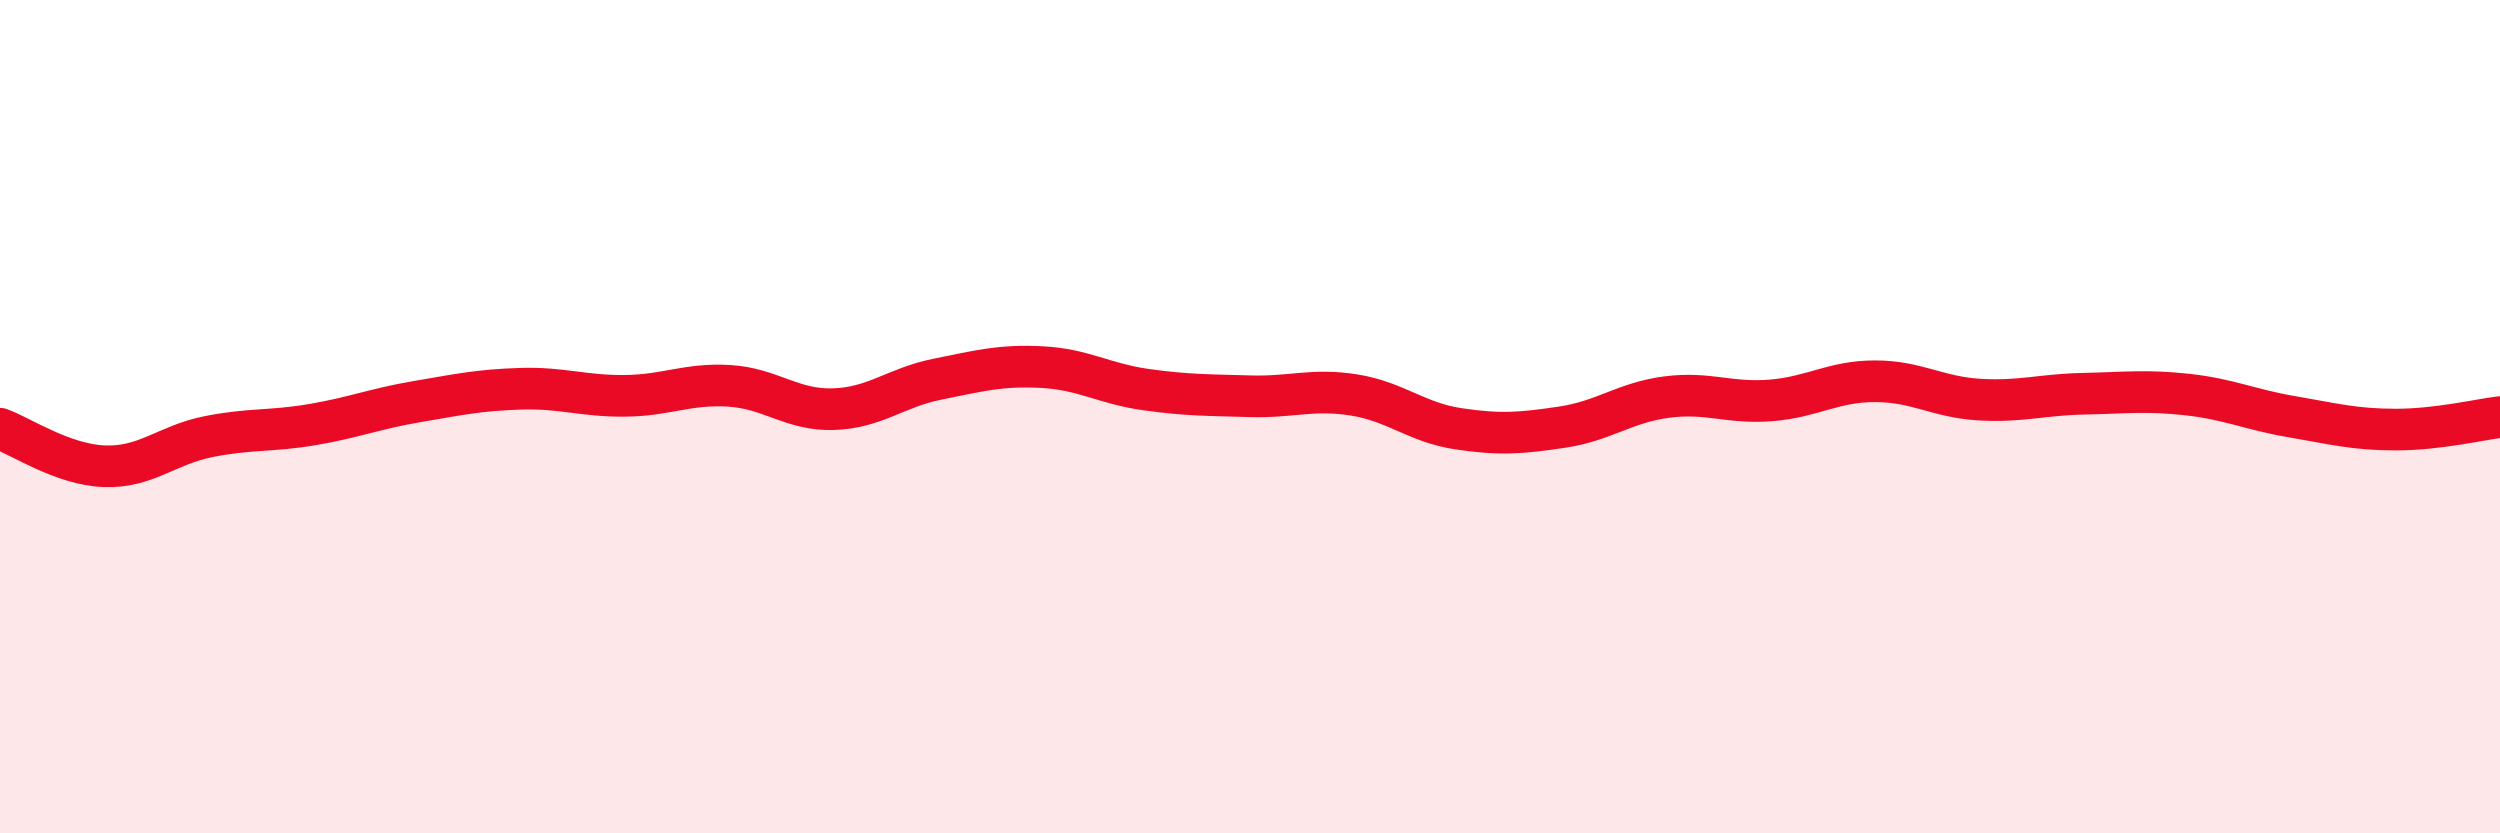
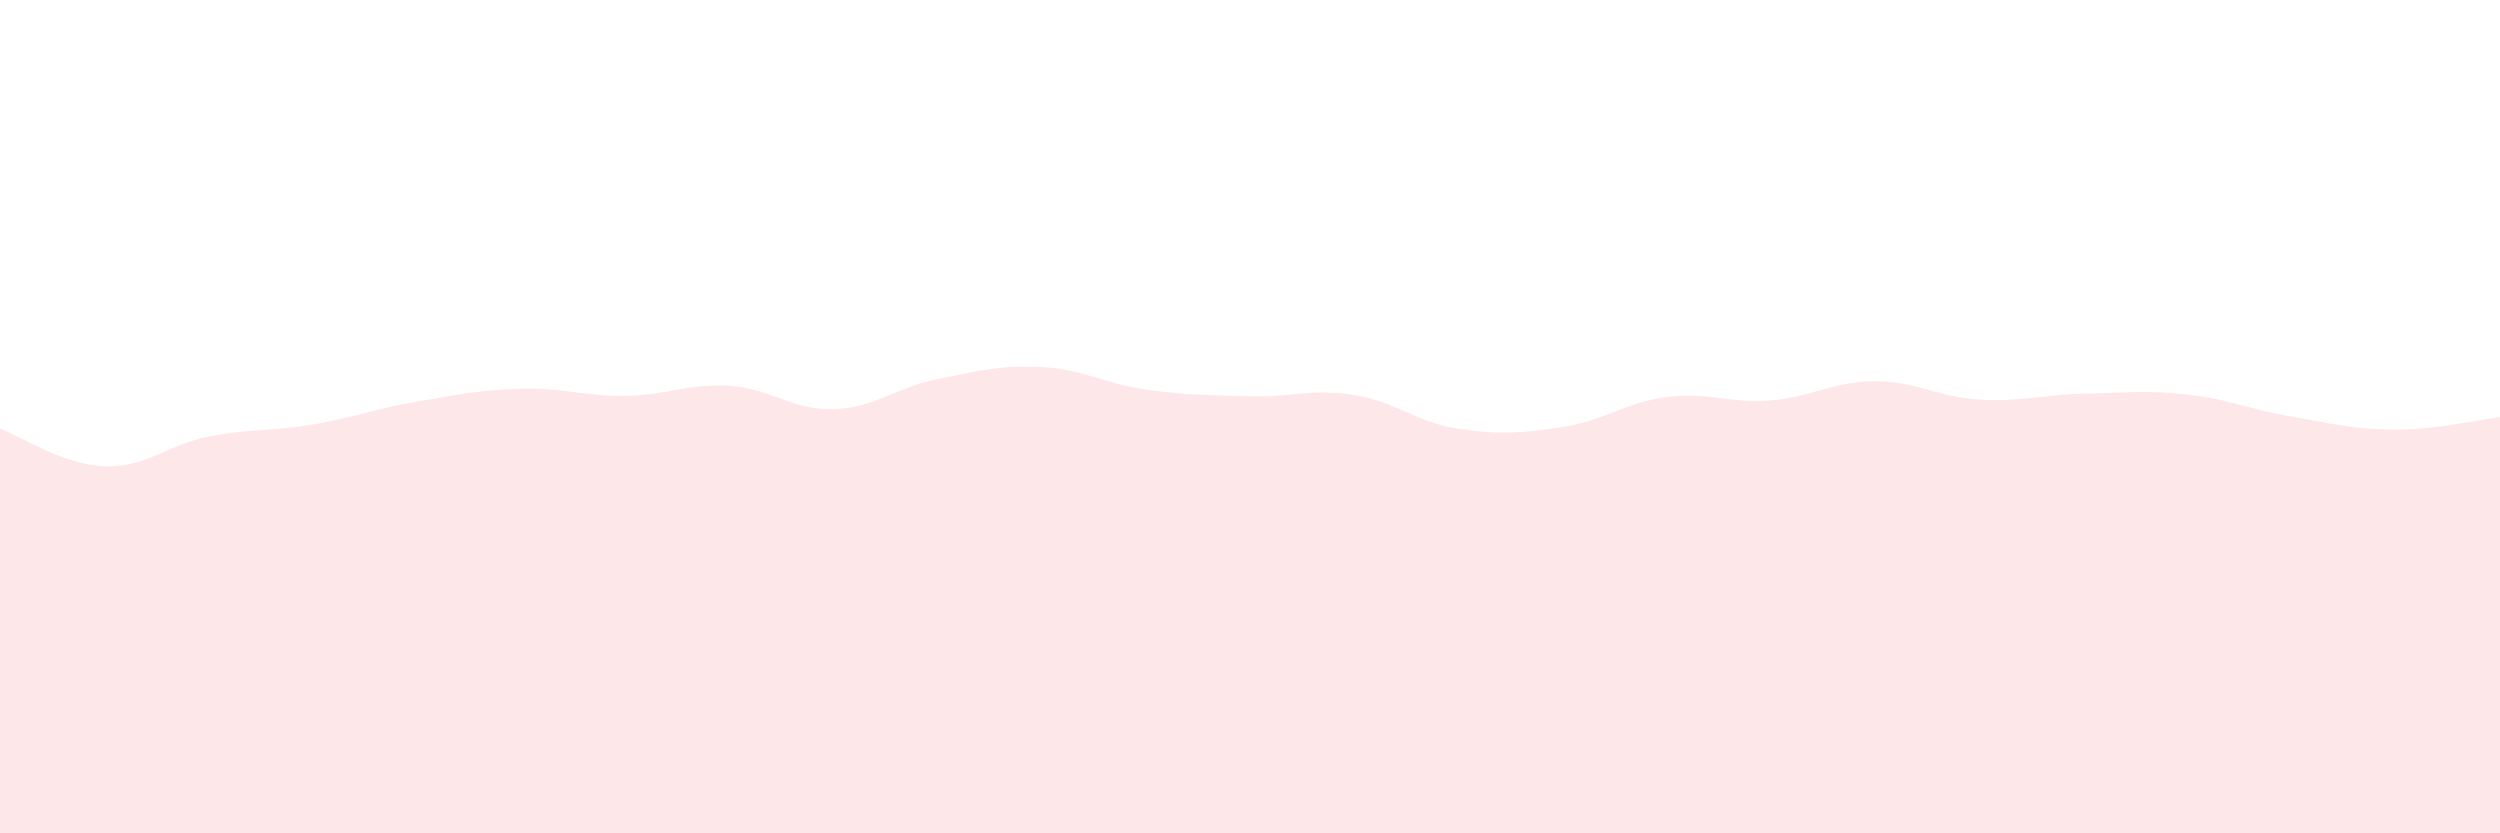
<svg xmlns="http://www.w3.org/2000/svg" width="60" height="20" viewBox="0 0 60 20">
  <path d="M 0,10.29 C 0.5,10.47 1.5,11.15 2.5,11.19 C 3.5,11.23 4,10.68 5,10.48 C 6,10.28 6.5,10.36 7.5,10.19 C 8.5,10.02 9,9.81 10,9.64 C 11,9.47 11.5,9.36 12.5,9.33 C 13.5,9.3 14,9.51 15,9.5 C 16,9.49 16.5,9.2 17.5,9.26 C 18.5,9.32 19,9.85 20,9.82 C 21,9.79 21.5,9.3 22.5,9.1 C 23.5,8.9 24,8.76 25,8.81 C 26,8.86 26.5,9.21 27.5,9.35 C 28.5,9.49 29,9.48 30,9.51 C 31,9.54 31.5,9.32 32.5,9.48 C 33.5,9.64 34,10.14 35,10.29 C 36,10.44 36.5,10.4 37.5,10.25 C 38.5,10.1 39,9.66 40,9.53 C 41,9.4 41.5,9.69 42.5,9.61 C 43.5,9.53 44,9.15 45,9.15 C 46,9.15 46.5,9.53 47.5,9.59 C 48.5,9.65 49,9.47 50,9.45 C 51,9.43 51.5,9.36 52.5,9.47 C 53.5,9.58 54,9.83 55,10 C 56,10.17 56.5,10.31 57.5,10.31 C 58.5,10.31 59.5,10.07 60,10.01L60 20L0 20Z" fill="#EB0A25" opacity="0.1" stroke-linecap="round" stroke-linejoin="round" />
-   <path d="M 0,10.29 C 0.5,10.47 1.5,11.15 2.5,11.19 C 3.5,11.23 4,10.68 5,10.48 C 6,10.28 6.5,10.36 7.5,10.19 C 8.5,10.02 9,9.81 10,9.64 C 11,9.47 11.5,9.36 12.5,9.33 C 13.5,9.3 14,9.51 15,9.5 C 16,9.49 16.5,9.2 17.5,9.26 C 18.5,9.32 19,9.85 20,9.82 C 21,9.79 21.5,9.3 22.5,9.1 C 23.5,8.9 24,8.76 25,8.81 C 26,8.86 26.5,9.21 27.5,9.35 C 28.5,9.49 29,9.48 30,9.51 C 31,9.54 31.5,9.32 32.5,9.48 C 33.5,9.64 34,10.14 35,10.29 C 36,10.44 36.5,10.4 37.5,10.25 C 38.5,10.1 39,9.66 40,9.53 C 41,9.4 41.5,9.69 42.5,9.61 C 43.5,9.53 44,9.15 45,9.15 C 46,9.15 46.5,9.53 47.5,9.59 C 48.5,9.65 49,9.47 50,9.45 C 51,9.43 51.5,9.36 52.5,9.47 C 53.5,9.58 54,9.83 55,10 C 56,10.17 56.5,10.31 57.5,10.31 C 58.5,10.31 59.5,10.07 60,10.01" stroke="#EB0A25" stroke-width="1" fill="none" stroke-linecap="round" stroke-linejoin="round" />
</svg>